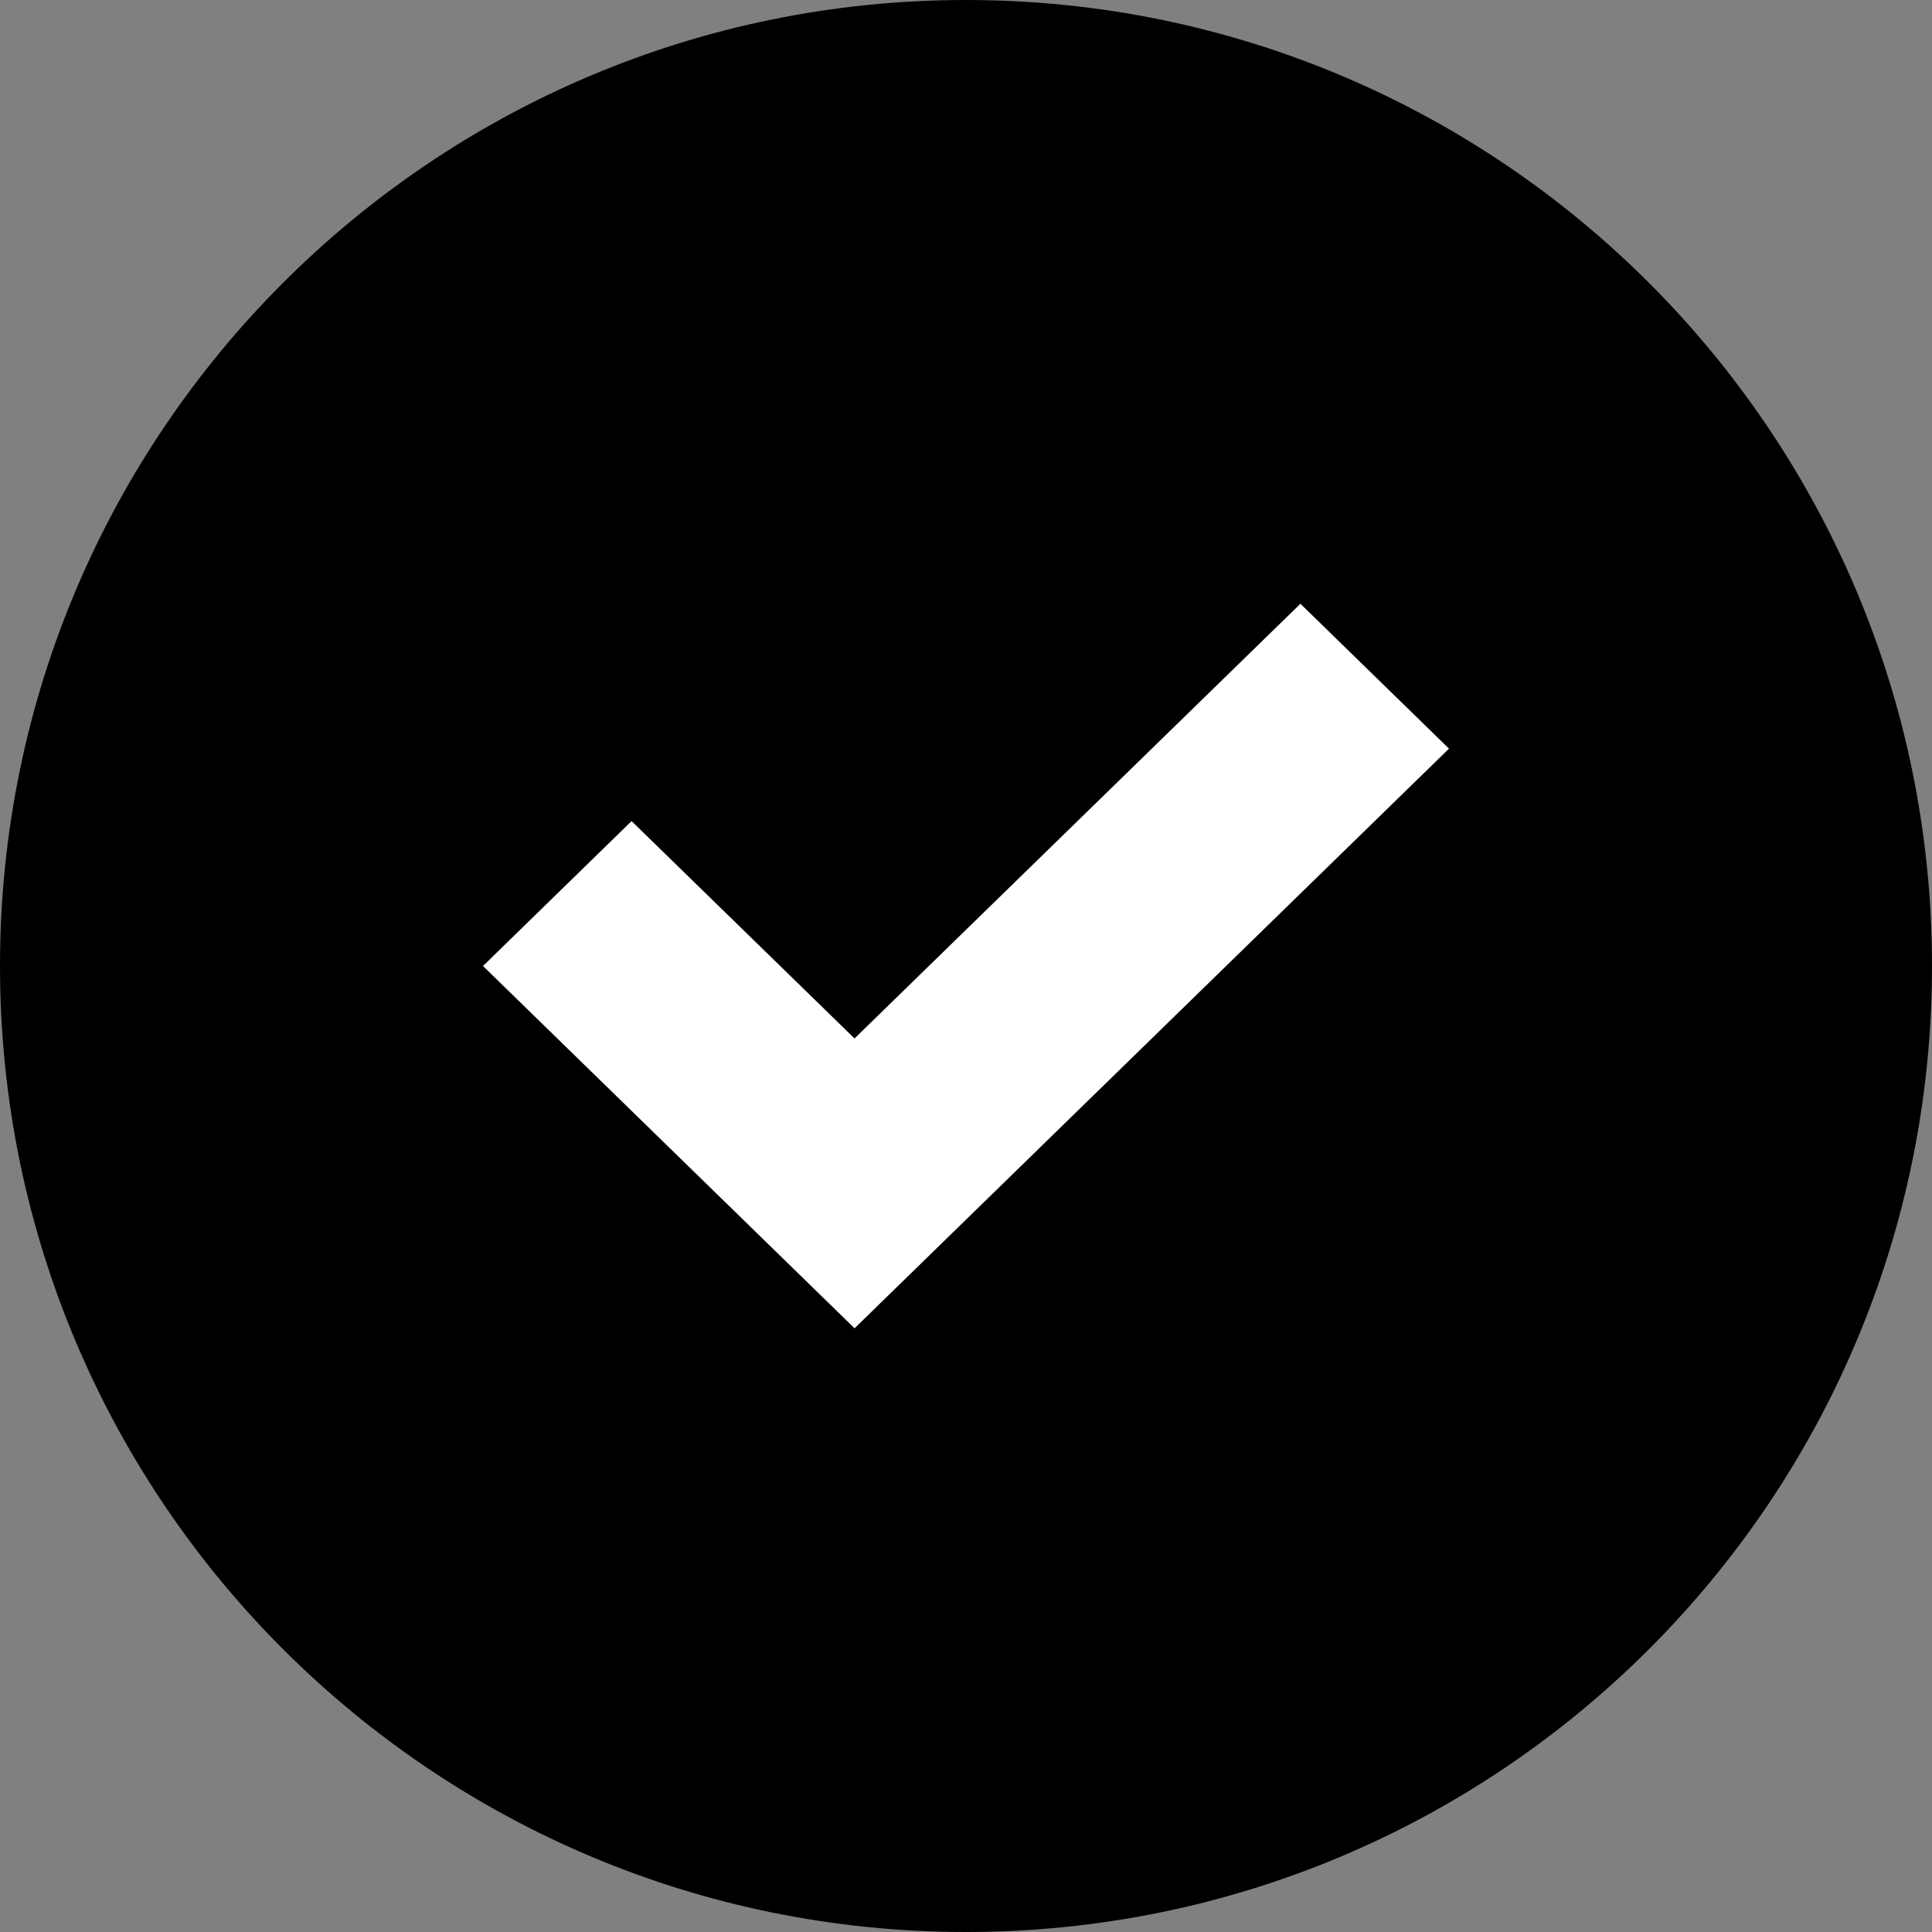
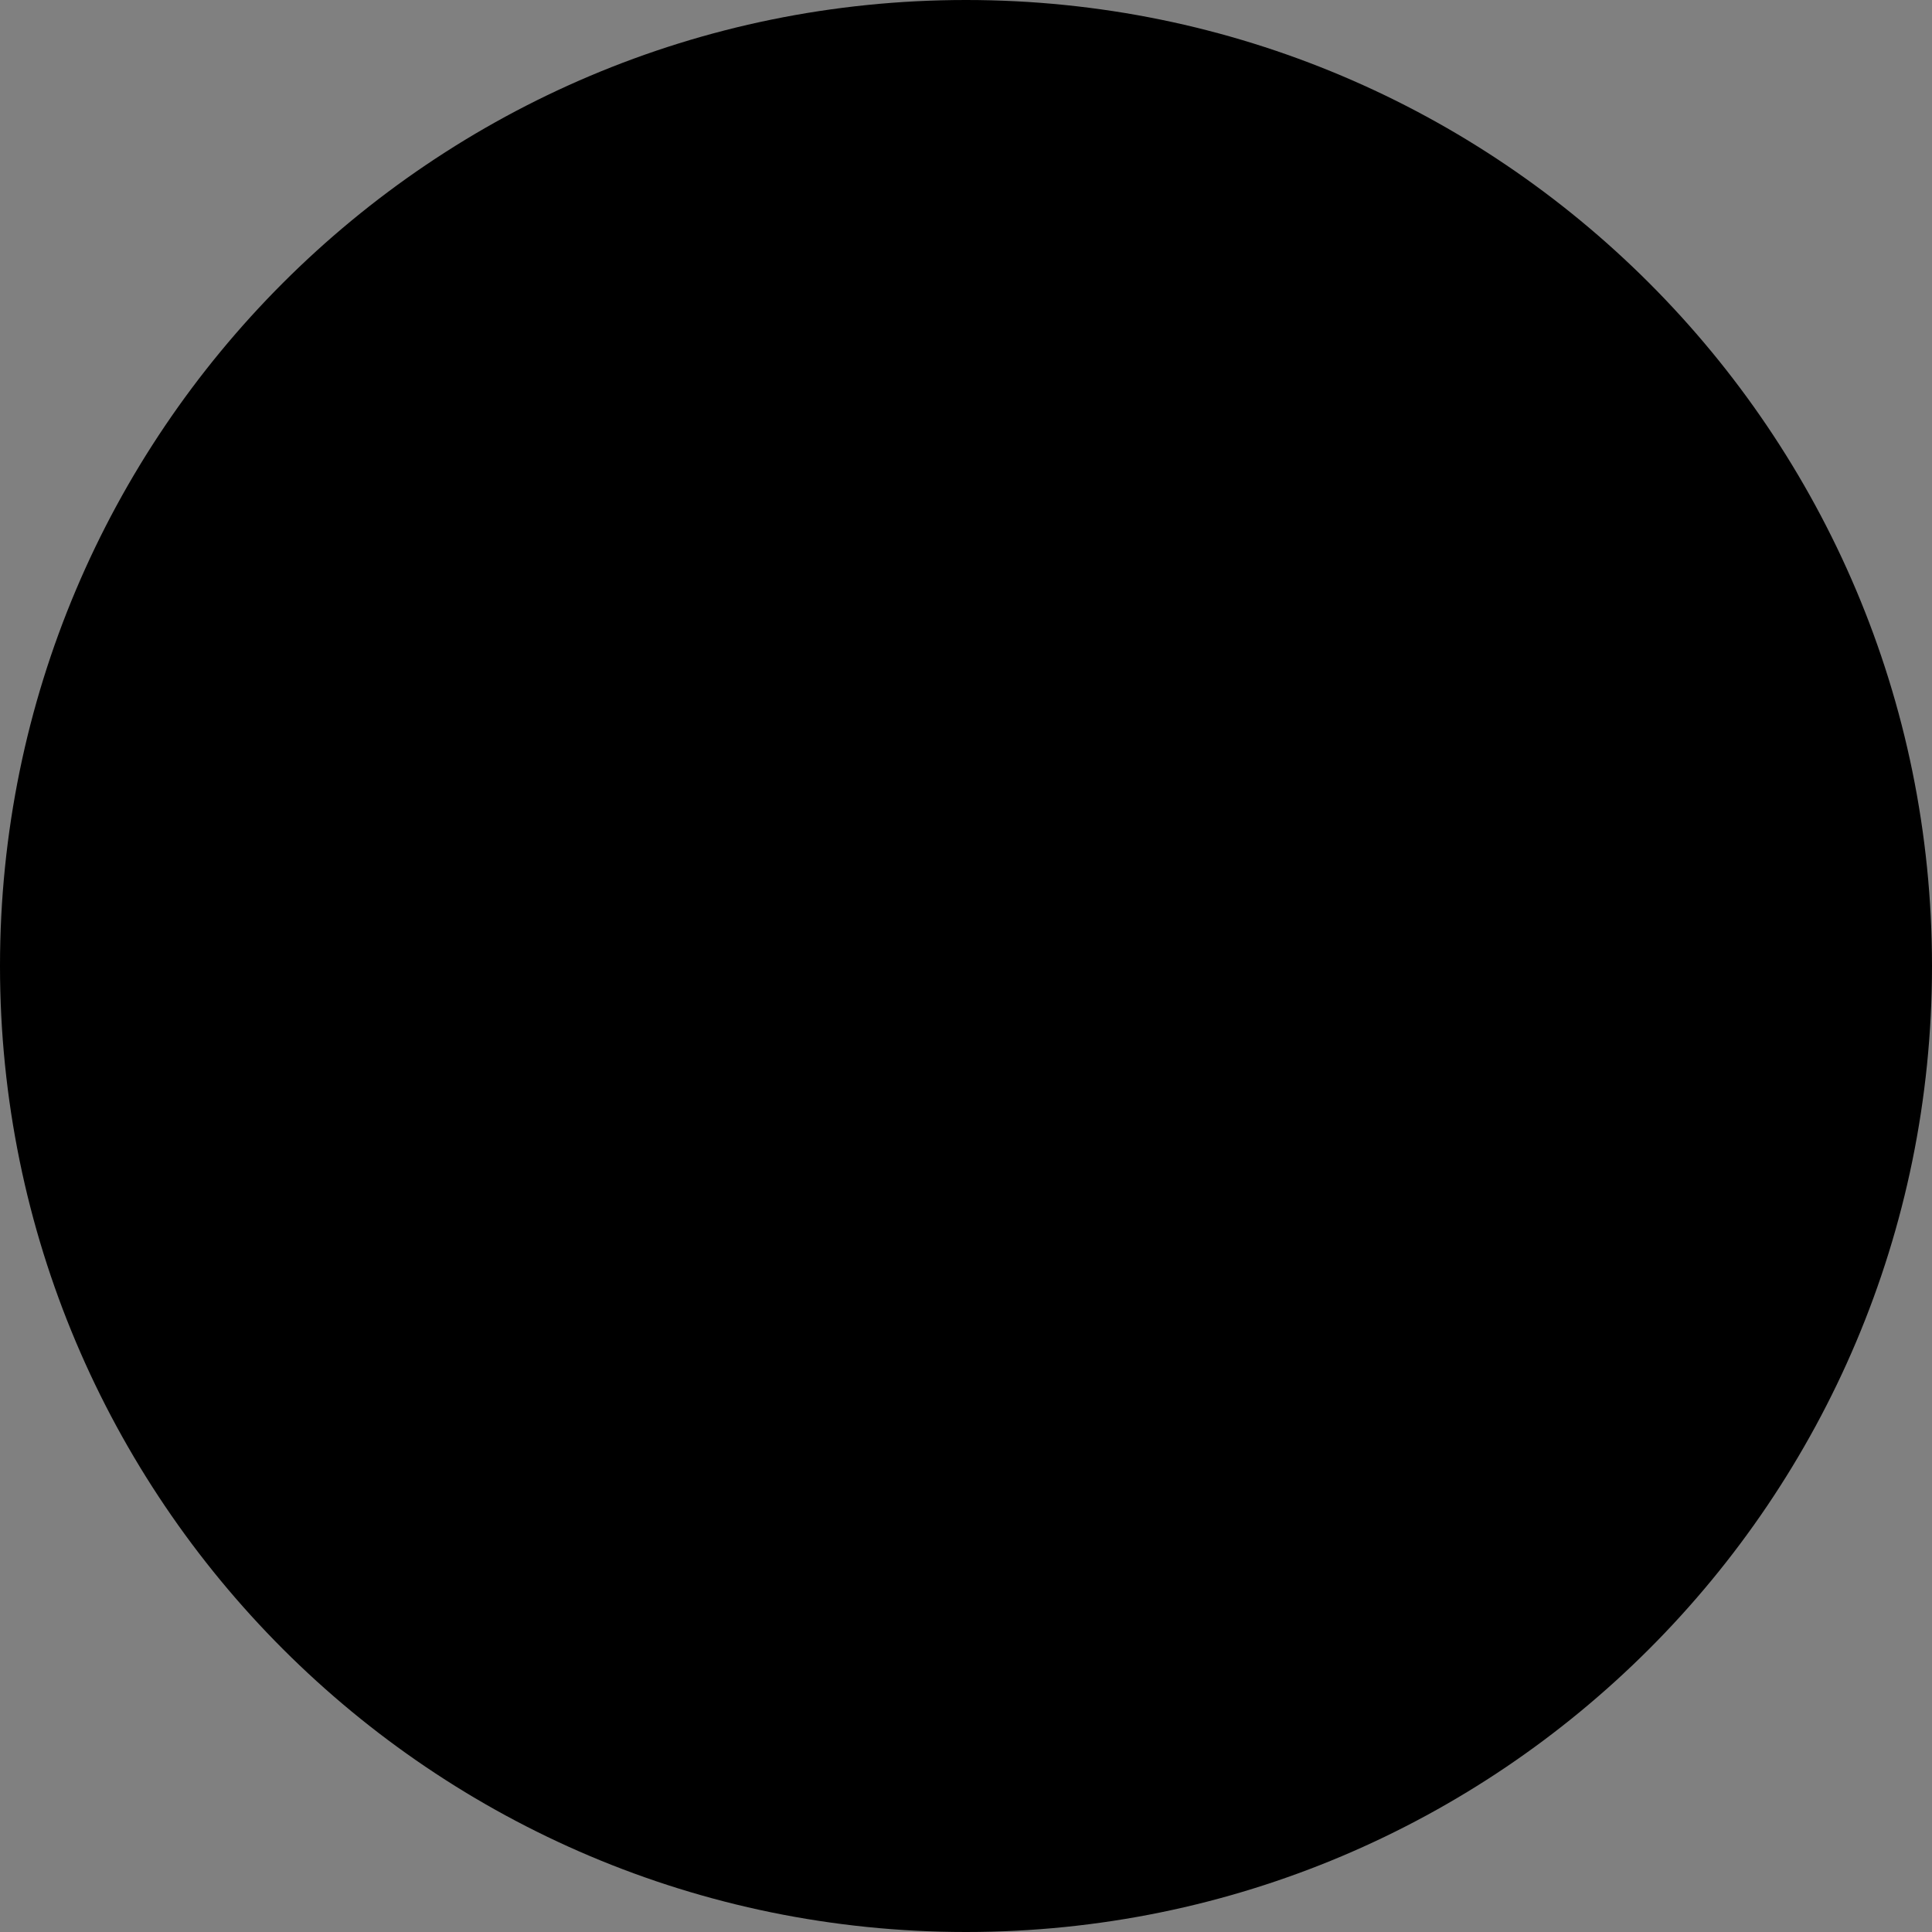
<svg xmlns="http://www.w3.org/2000/svg" width="20" height="20" viewBox="0 0 20 20" fill="none">
  <rect x="0" y="0" width="20" height="20" fill="#808080" stroke="none" />
  <g clip-path="url(#clip0_109_406)">
    <path d="M10 20C15.523 20 20 15.523 20 10C20 4.477 15.523 0 10 0C4.477 0 0 4.477 0 10C0 15.523 4.477 20 10 20Z" fill="#000" />
-     <path fill-rule="evenodd" clip-rule="evenodd" d="M15 7.75L8.847 13.75L8.846 13.749V13.75L5 10L6.538 8.5L8.846 10.75L13.462 6.25L15 7.75Z" fill="white" />
  </g>
  <defs>
    <clipPath id="clip0_109_406">
      <rect width="20" height="20" fill="white" />
    </clipPath>
  </defs>
</svg>